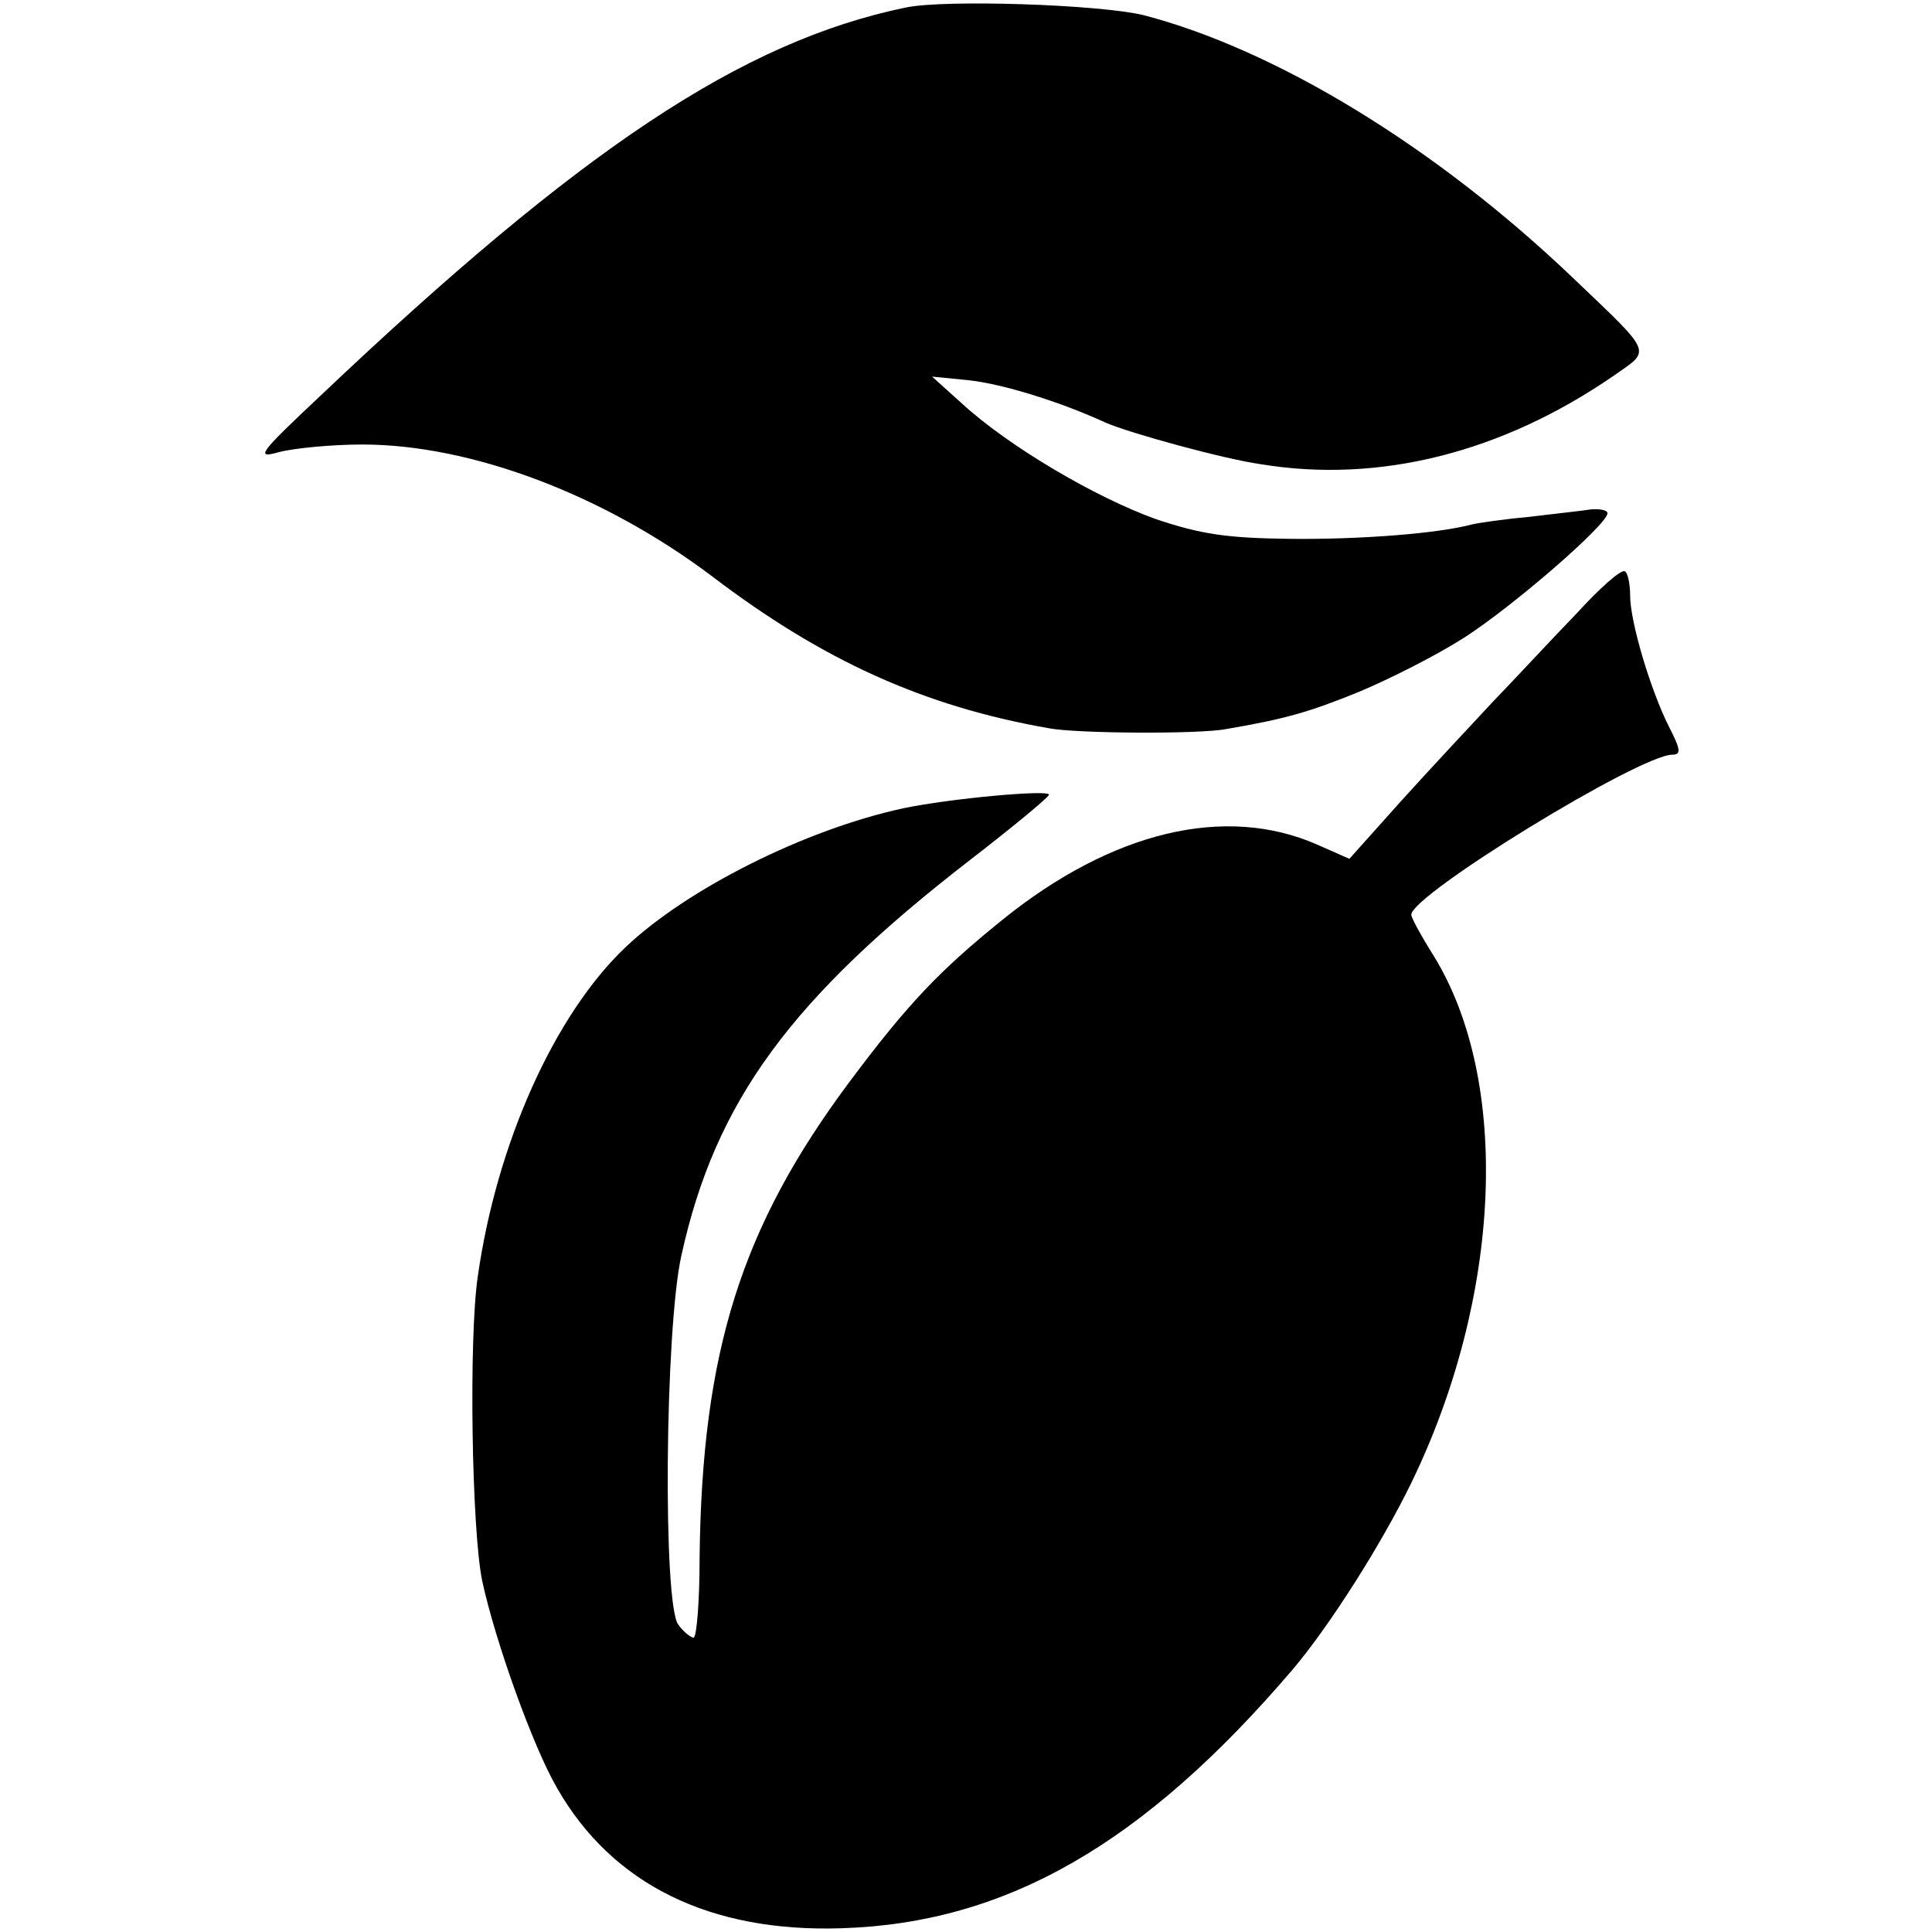
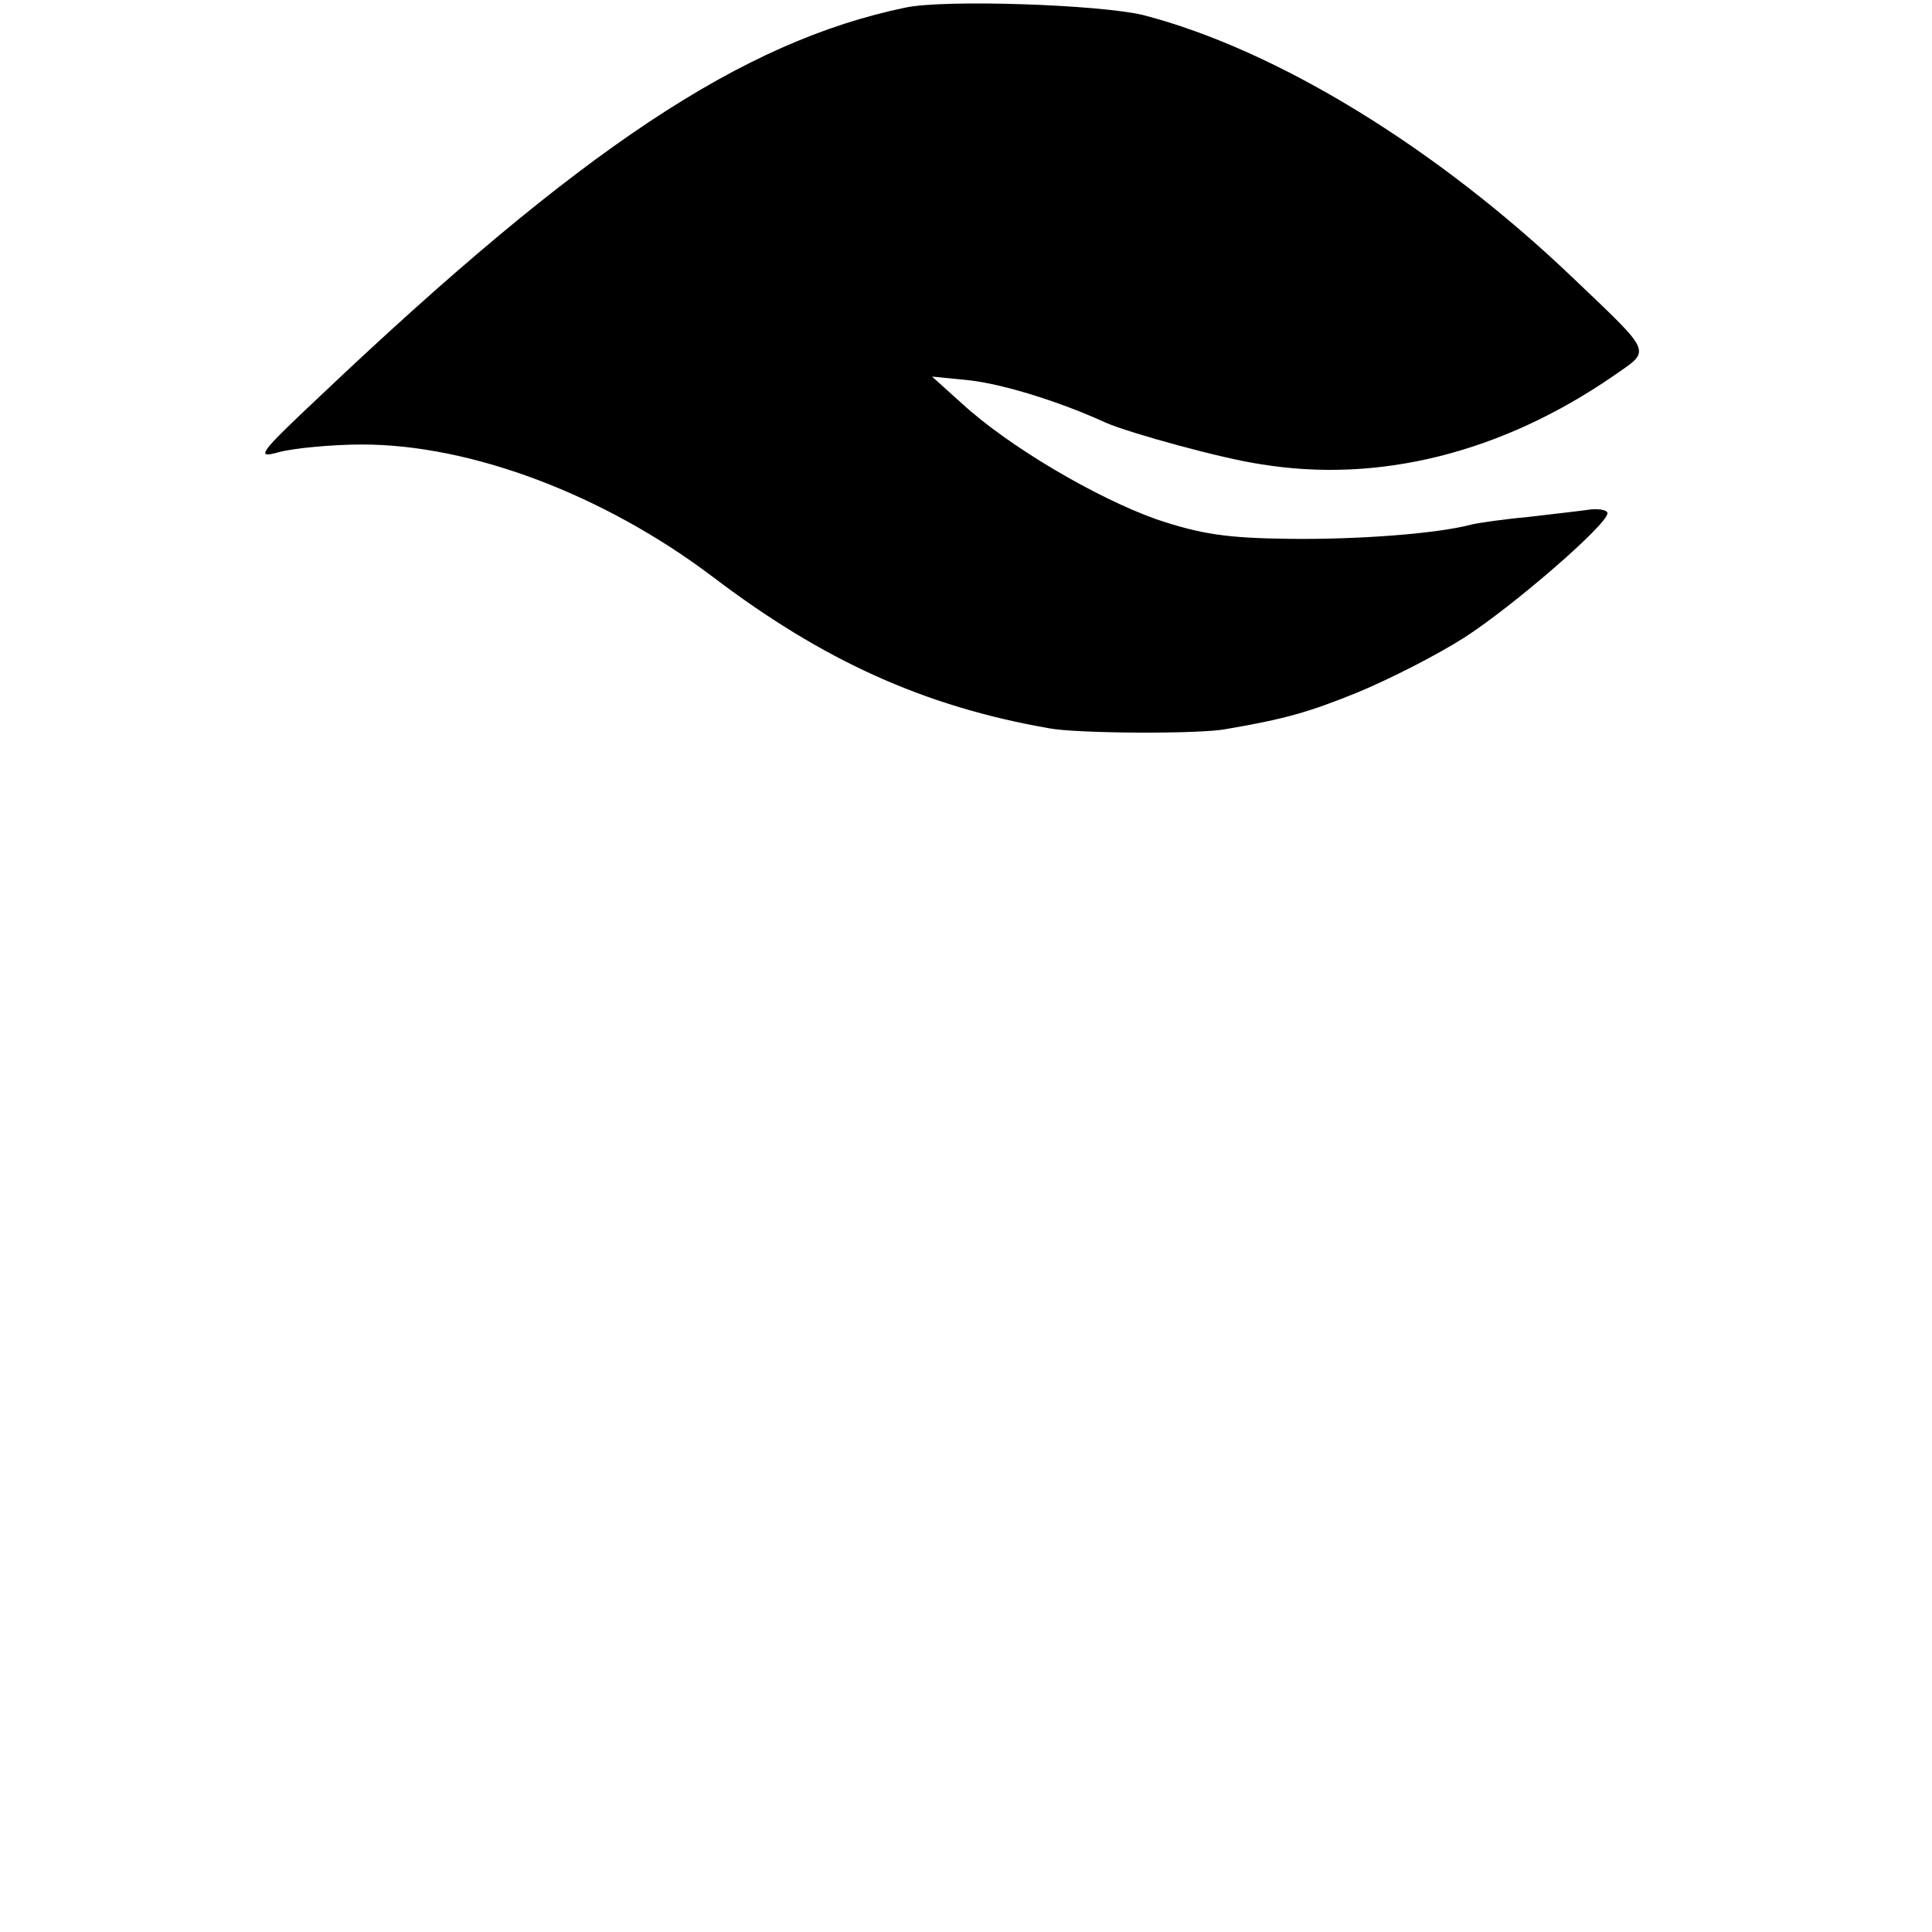
<svg xmlns="http://www.w3.org/2000/svg" version="1.0" width="256pt" height="256pt" viewBox="0 0 256 256" preserveAspectRatio="xMidYMid meet">
  <g transform="translate(0,256) scale(0.1,-0.1)" fill="#000000" stroke="none">
    <path d="M1200 2550 c-217 -45 -430 -187 -775 -514 -83 -78 -87 -84 -55 -75 19 5 69 10 110 10 145 0 321 -67 464 -175 146 -111 280 -172 446 -201 36 -7 200 -8 235 -1 76 13 109 22 175 49 41 17 104 49 140 72 64 41 190 150 190 165 0 4 -10 6 -22 5 -13 -2 -50 -6 -83 -10 -33 -3 -67 -8 -75 -10 -45 -12 -148 -20 -240 -19 -85 1 -118 6 -178 26 -81 29 -196 97 -257 153 l-40 36 50 -5 c44 -5 119 -28 180 -56 32 -14 156 -48 205 -55 157 -26 320 15 468 117 50 35 54 27 -54 130 -180 172 -392 302 -569 348 -58 14 -263 21 -315 10z" />
-     <path d="M2088 1746 c-32 -33 -81 -86 -110 -116 -29 -31 -84 -90 -122 -132 l-68 -76 -43 19 c-121 53 -271 18 -417 -100 -83 -67 -125 -111 -202 -214 -144 -193 -196 -358 -199 -632 0 -58 -4 -105 -8 -105 -3 0 -13 7 -20 17 -21 25 -18 393 4 490 45 204 145 340 383 524 57 44 104 83 104 86 0 7 -131 -5 -193 -18 -130 -28 -287 -107 -368 -184 -94 -89 -171 -260 -196 -437 -12 -82 -8 -336 6 -403 17 -79 67 -219 99 -274 73 -128 203 -192 378 -186 217 7 399 111 597 343 49 58 117 165 157 247 120 247 132 532 30 698 -17 27 -30 51 -30 55 1 27 303 212 346 212 12 0 11 7 -5 38 -24 48 -51 138 -51 173 0 15 -3 30 -7 32 -5 3 -34 -23 -65 -57z" />
  </g>
</svg>